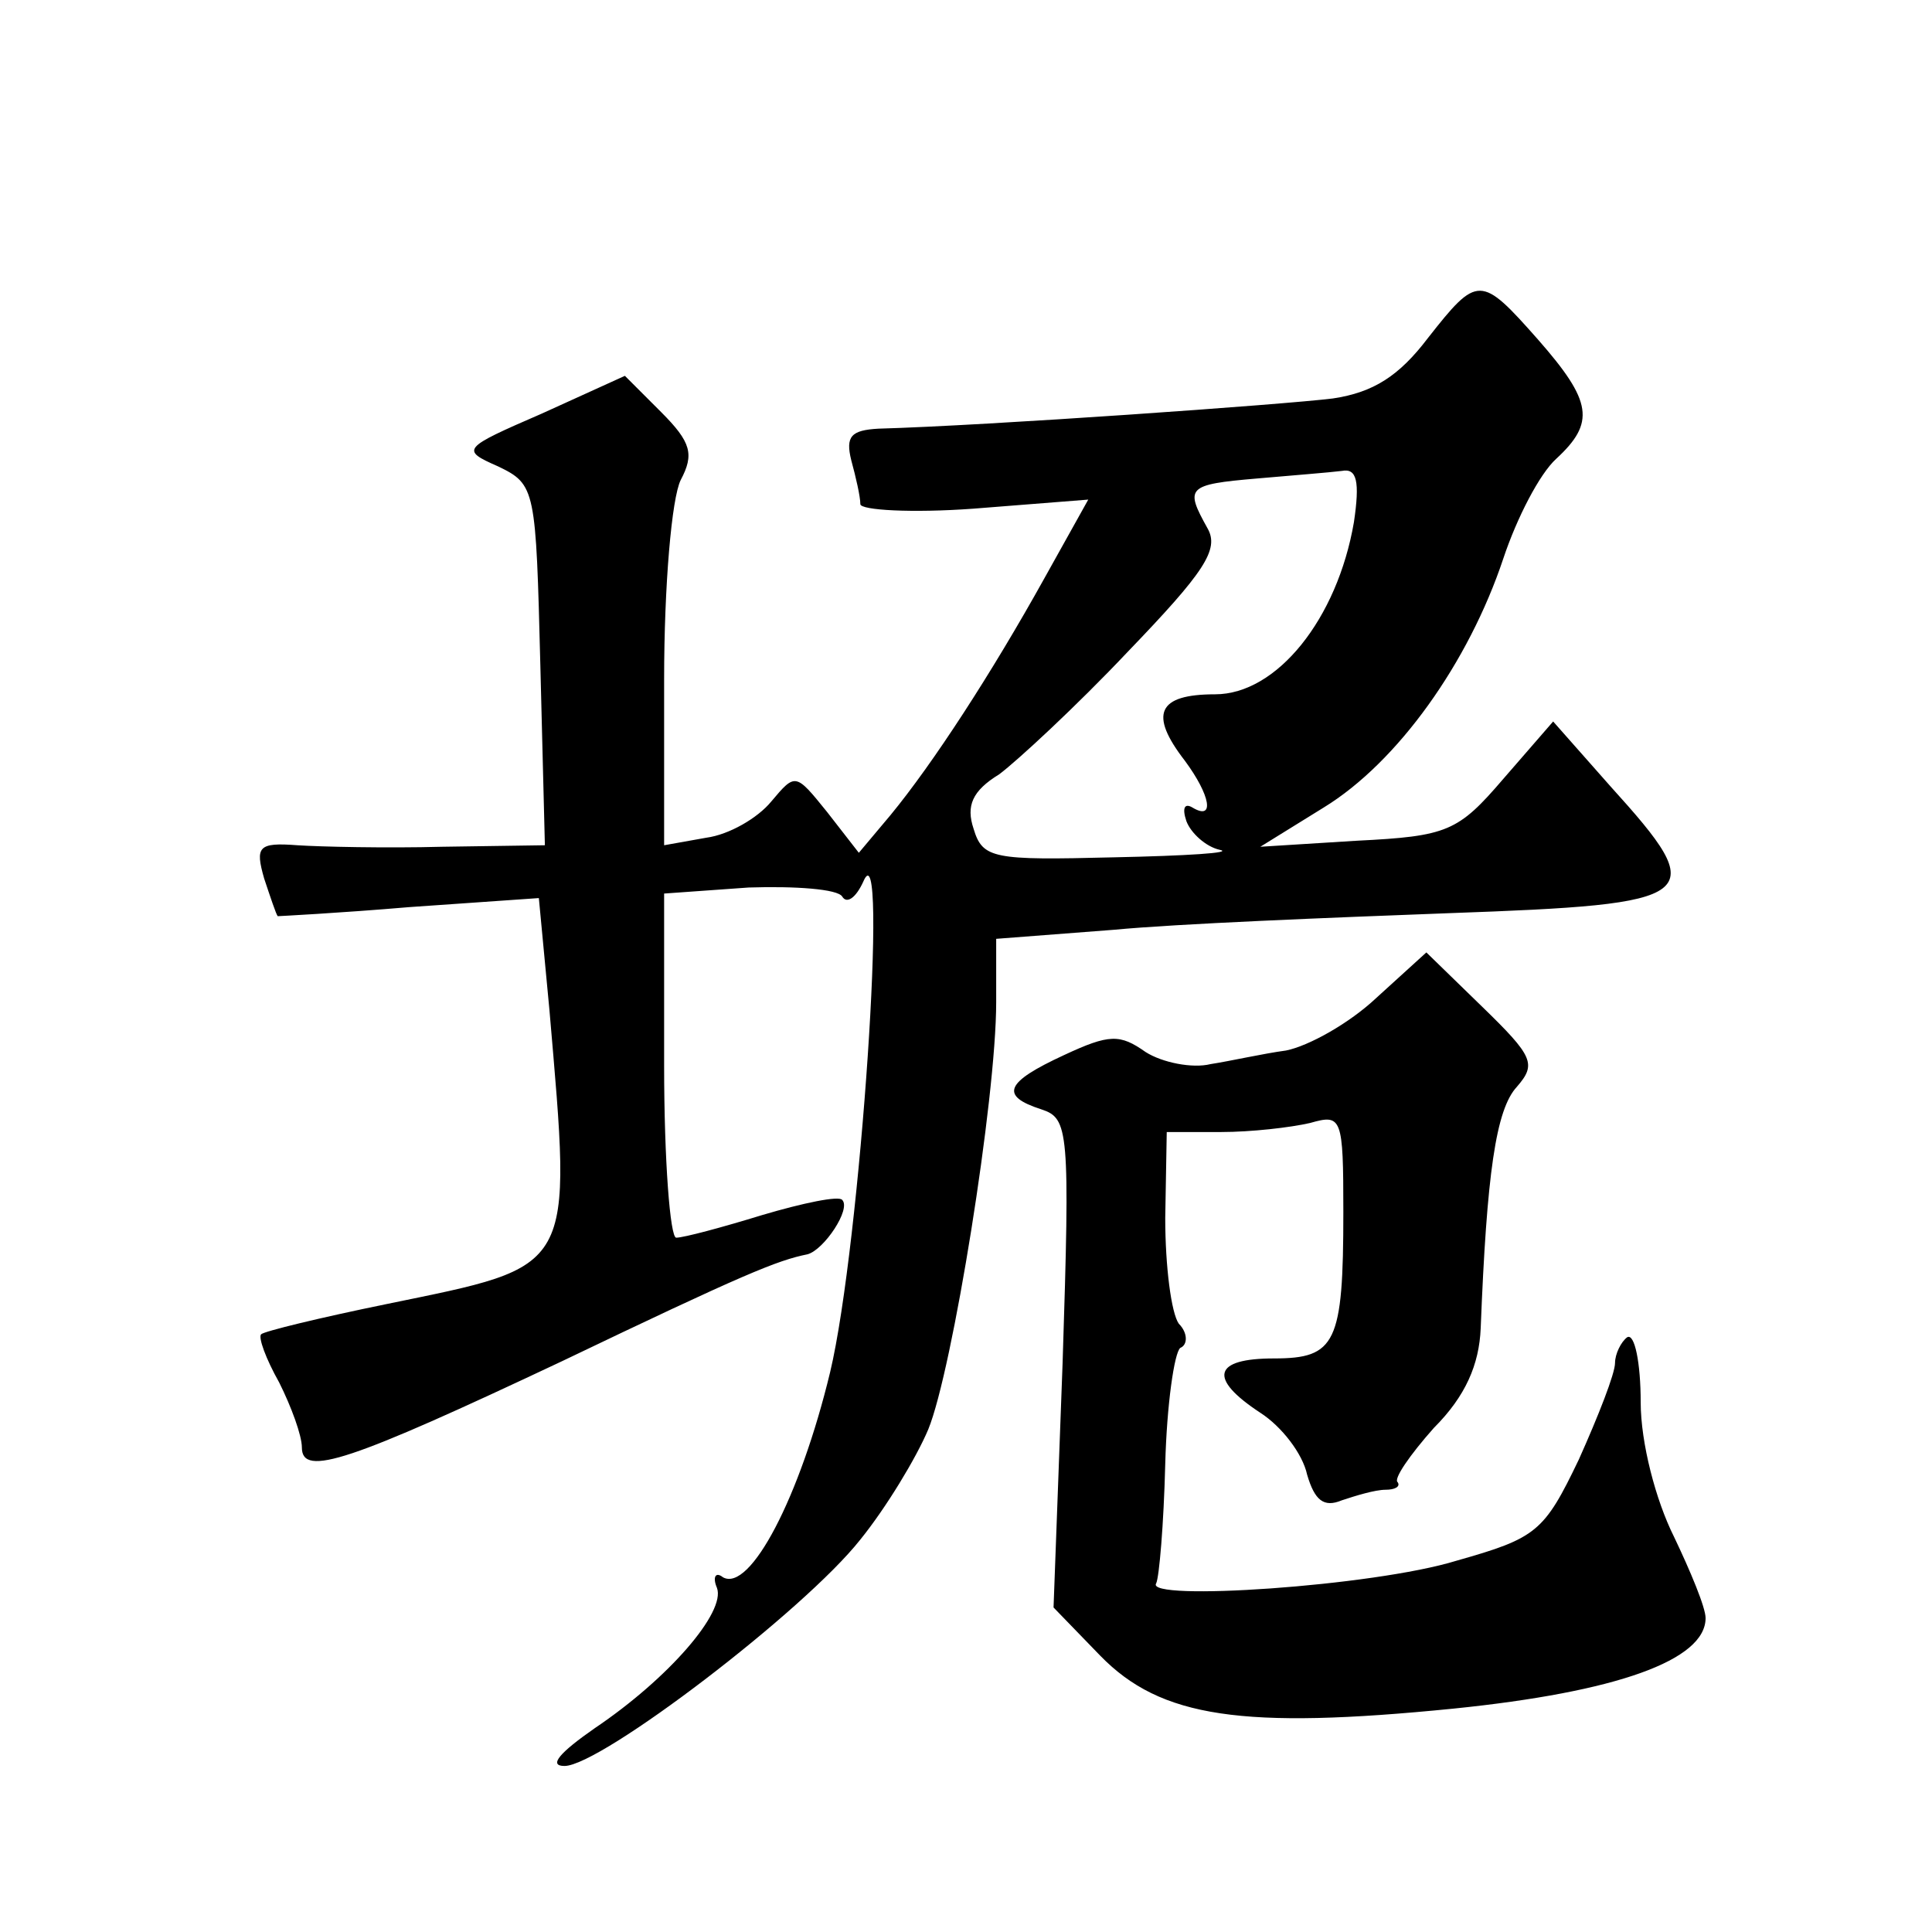
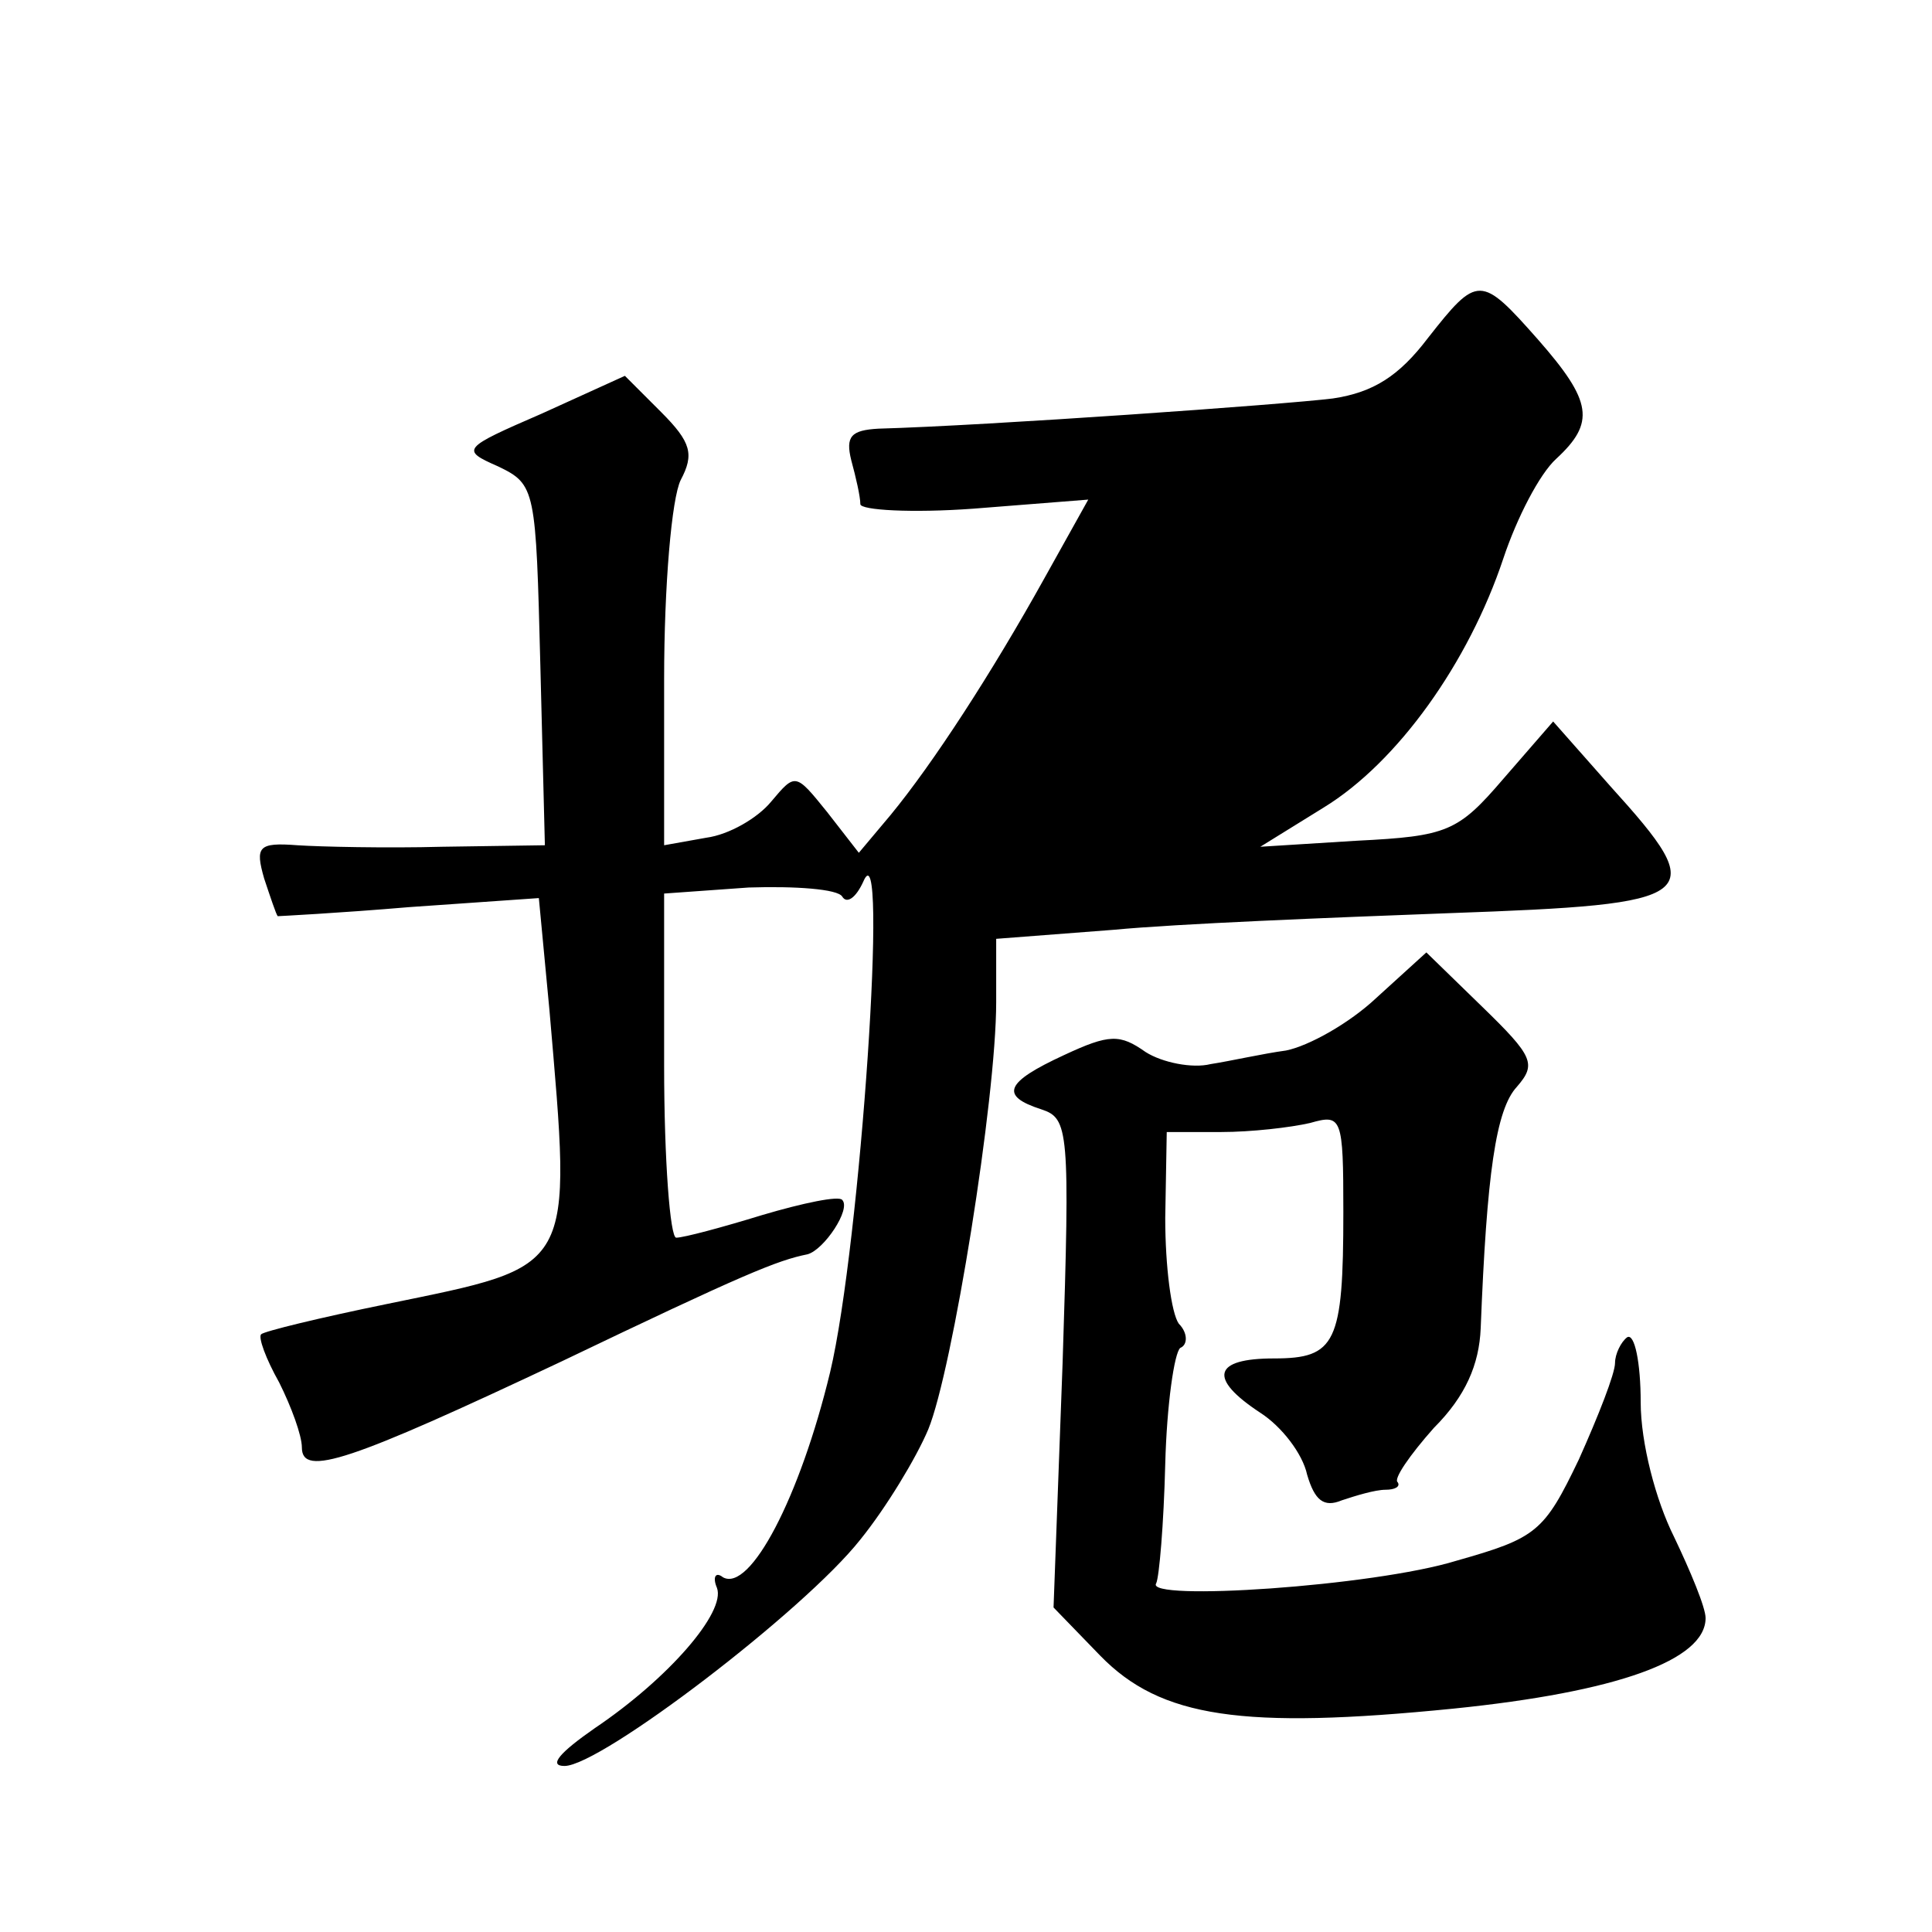
<svg xmlns="http://www.w3.org/2000/svg" version="1.0" width="128pt" height="128pt" viewBox="0 0 128 128" preserveAspectRatio="xMidYMid meet">
  <g transform="translate(0,128) scale(0.1,-0.1)" fill="#0" stroke="none">
-     <path d="M946 1056 c-19 -25 -36 -36 -63 -40 -32 -4 -229 -18 -301 -20 -18 -1 -22 -5 -18 -21 3 -11 6 -24 6 -29 0 -4 34 -6 75 -3 l76 6 -29 -52 c-35 -63 -74 -123 -102 -157 l-21 -25 -21 27 c-21 26 -21 26 -37 7 -9 -11 -28 -22 -43 -24 l-28 -5 0 110 c0 62 5 120 11 132 9 17 7 25 -13 45 l-24 24 -55 -25 c-53 -23 -54 -24 -29 -35 25 -12 25 -15 28 -132 l3 -119 -68 -1 c-37 -1 -81 0 -96 1 -26 2 -28 -1 -22 -22 4 -12 8 -24 9 -25 0 0 40 2 87 6 l86 6 7 -74 c15 -175 18 -169 -108 -195 -44 -9 -81 -18 -83 -20 -2 -2 3 -16 12 -32 8 -16 15 -35 15 -43 0 -20 32 -9 172 57 121 58 143 67 163 71 11 3 29 30 23 36 -2 3 -26 -2 -53 -10 -26 -8 -52 -15 -57 -15 -4 0 -8 51 -8 114 l0 114 56 4 c31 1 59 -1 62 -6 3 -5 9 -1 14 10 17 40 -2 -241 -22 -325 -20 -83 -53 -146 -71 -136 -5 4 -7 0 -4 -7 6 -16 -32 -60 -81 -93 -23 -16 -31 -25 -20 -25 24 0 159 103 196 150 17 21 37 54 45 73 16 39 45 219 45 283 l0 42 78 6 c42 4 142 8 222 11 168 6 174 10 107 84 l-38 43 -33 -38 c-30 -35 -37 -38 -97 -41 l-64 -4 42 26 c49 30 96 96 119 165 9 27 24 56 35 66 26 24 24 38 -12 79 -38 43 -40 43 -73 1z m-49 -122 c-11 -64 -51 -114 -92 -114 -38 0 -44 -13 -20 -44 17 -23 20 -40 5 -31 -5 3 -7 0 -4 -9 3 -8 13 -17 22 -19 10 -2 -22 -4 -70 -5 -80 -2 -87 -1 -93 19 -5 15 -1 25 17 36 12 9 51 45 85 81 51 53 61 68 53 82 -15 27 -14 29 33 33 23 2 48 4 56 5 10 2 12 -7 8 -34z M912 619 c-18 -17 -45 -32 -60 -35 -15 -2 -37 -7 -50 -9 -12 -3 -32 1 -43 8 -17 12 -24 12 -54 -2 -39 -18 -43 -27 -15 -36 18 -6 19 -13 14 -168 l-6 -162 31 -32 c40 -41 94 -49 234 -35 108 11 167 32 167 60 0 7 -10 31 -21 54 -12 24 -22 62 -22 89 0 26 -4 46 -9 43 -4 -3 -8 -11 -8 -17 0 -7 -11 -35 -24 -64 -23 -48 -28 -52 -81 -67 -55 -17 -207 -27 -199 -15 2 4 5 39 6 79 1 39 6 74 10 77 5 2 5 10 -1 16 -5 7 -9 38 -9 70 l1 57 36 0 c20 0 46 3 59 6 21 6 22 4 22 -59 0 -87 -5 -97 -46 -97 -40 0 -44 -13 -9 -36 14 -9 28 -27 31 -41 5 -17 11 -22 23 -17 9 3 22 7 29 7 6 0 10 2 8 5 -3 2 8 18 24 36 21 21 30 42 31 66 4 102 10 145 24 160 13 15 11 20 -23 53 l-37 36 -33 -30z" />
+     <path d="M946 1056 c-19 -25 -36 -36 -63 -40 -32 -4 -229 -18 -301 -20 -18 -1 -22 -5 -18 -21 3 -11 6 -24 6 -29 0 -4 34 -6 75 -3 l76 6 -29 -52 c-35 -63 -74 -123 -102 -157 l-21 -25 -21 27 c-21 26 -21 26 -37 7 -9 -11 -28 -22 -43 -24 l-28 -5 0 110 c0 62 5 120 11 132 9 17 7 25 -13 45 l-24 24 -55 -25 c-53 -23 -54 -24 -29 -35 25 -12 25 -15 28 -132 l3 -119 -68 -1 c-37 -1 -81 0 -96 1 -26 2 -28 -1 -22 -22 4 -12 8 -24 9 -25 0 0 40 2 87 6 l86 6 7 -74 c15 -175 18 -169 -108 -195 -44 -9 -81 -18 -83 -20 -2 -2 3 -16 12 -32 8 -16 15 -35 15 -43 0 -20 32 -9 172 57 121 58 143 67 163 71 11 3 29 30 23 36 -2 3 -26 -2 -53 -10 -26 -8 -52 -15 -57 -15 -4 0 -8 51 -8 114 l0 114 56 4 c31 1 59 -1 62 -6 3 -5 9 -1 14 10 17 40 -2 -241 -22 -325 -20 -83 -53 -146 -71 -136 -5 4 -7 0 -4 -7 6 -16 -32 -60 -81 -93 -23 -16 -31 -25 -20 -25 24 0 159 103 196 150 17 21 37 54 45 73 16 39 45 219 45 283 l0 42 78 6 c42 4 142 8 222 11 168 6 174 10 107 84 l-38 43 -33 -38 c-30 -35 -37 -38 -97 -41 l-64 -4 42 26 c49 30 96 96 119 165 9 27 24 56 35 66 26 24 24 38 -12 79 -38 43 -40 43 -73 1z m-49 -122 z M912 619 c-18 -17 -45 -32 -60 -35 -15 -2 -37 -7 -50 -9 -12 -3 -32 1 -43 8 -17 12 -24 12 -54 -2 -39 -18 -43 -27 -15 -36 18 -6 19 -13 14 -168 l-6 -162 31 -32 c40 -41 94 -49 234 -35 108 11 167 32 167 60 0 7 -10 31 -21 54 -12 24 -22 62 -22 89 0 26 -4 46 -9 43 -4 -3 -8 -11 -8 -17 0 -7 -11 -35 -24 -64 -23 -48 -28 -52 -81 -67 -55 -17 -207 -27 -199 -15 2 4 5 39 6 79 1 39 6 74 10 77 5 2 5 10 -1 16 -5 7 -9 38 -9 70 l1 57 36 0 c20 0 46 3 59 6 21 6 22 4 22 -59 0 -87 -5 -97 -46 -97 -40 0 -44 -13 -9 -36 14 -9 28 -27 31 -41 5 -17 11 -22 23 -17 9 3 22 7 29 7 6 0 10 2 8 5 -3 2 8 18 24 36 21 21 30 42 31 66 4 102 10 145 24 160 13 15 11 20 -23 53 l-37 36 -33 -30z" />
  </g>
</svg>